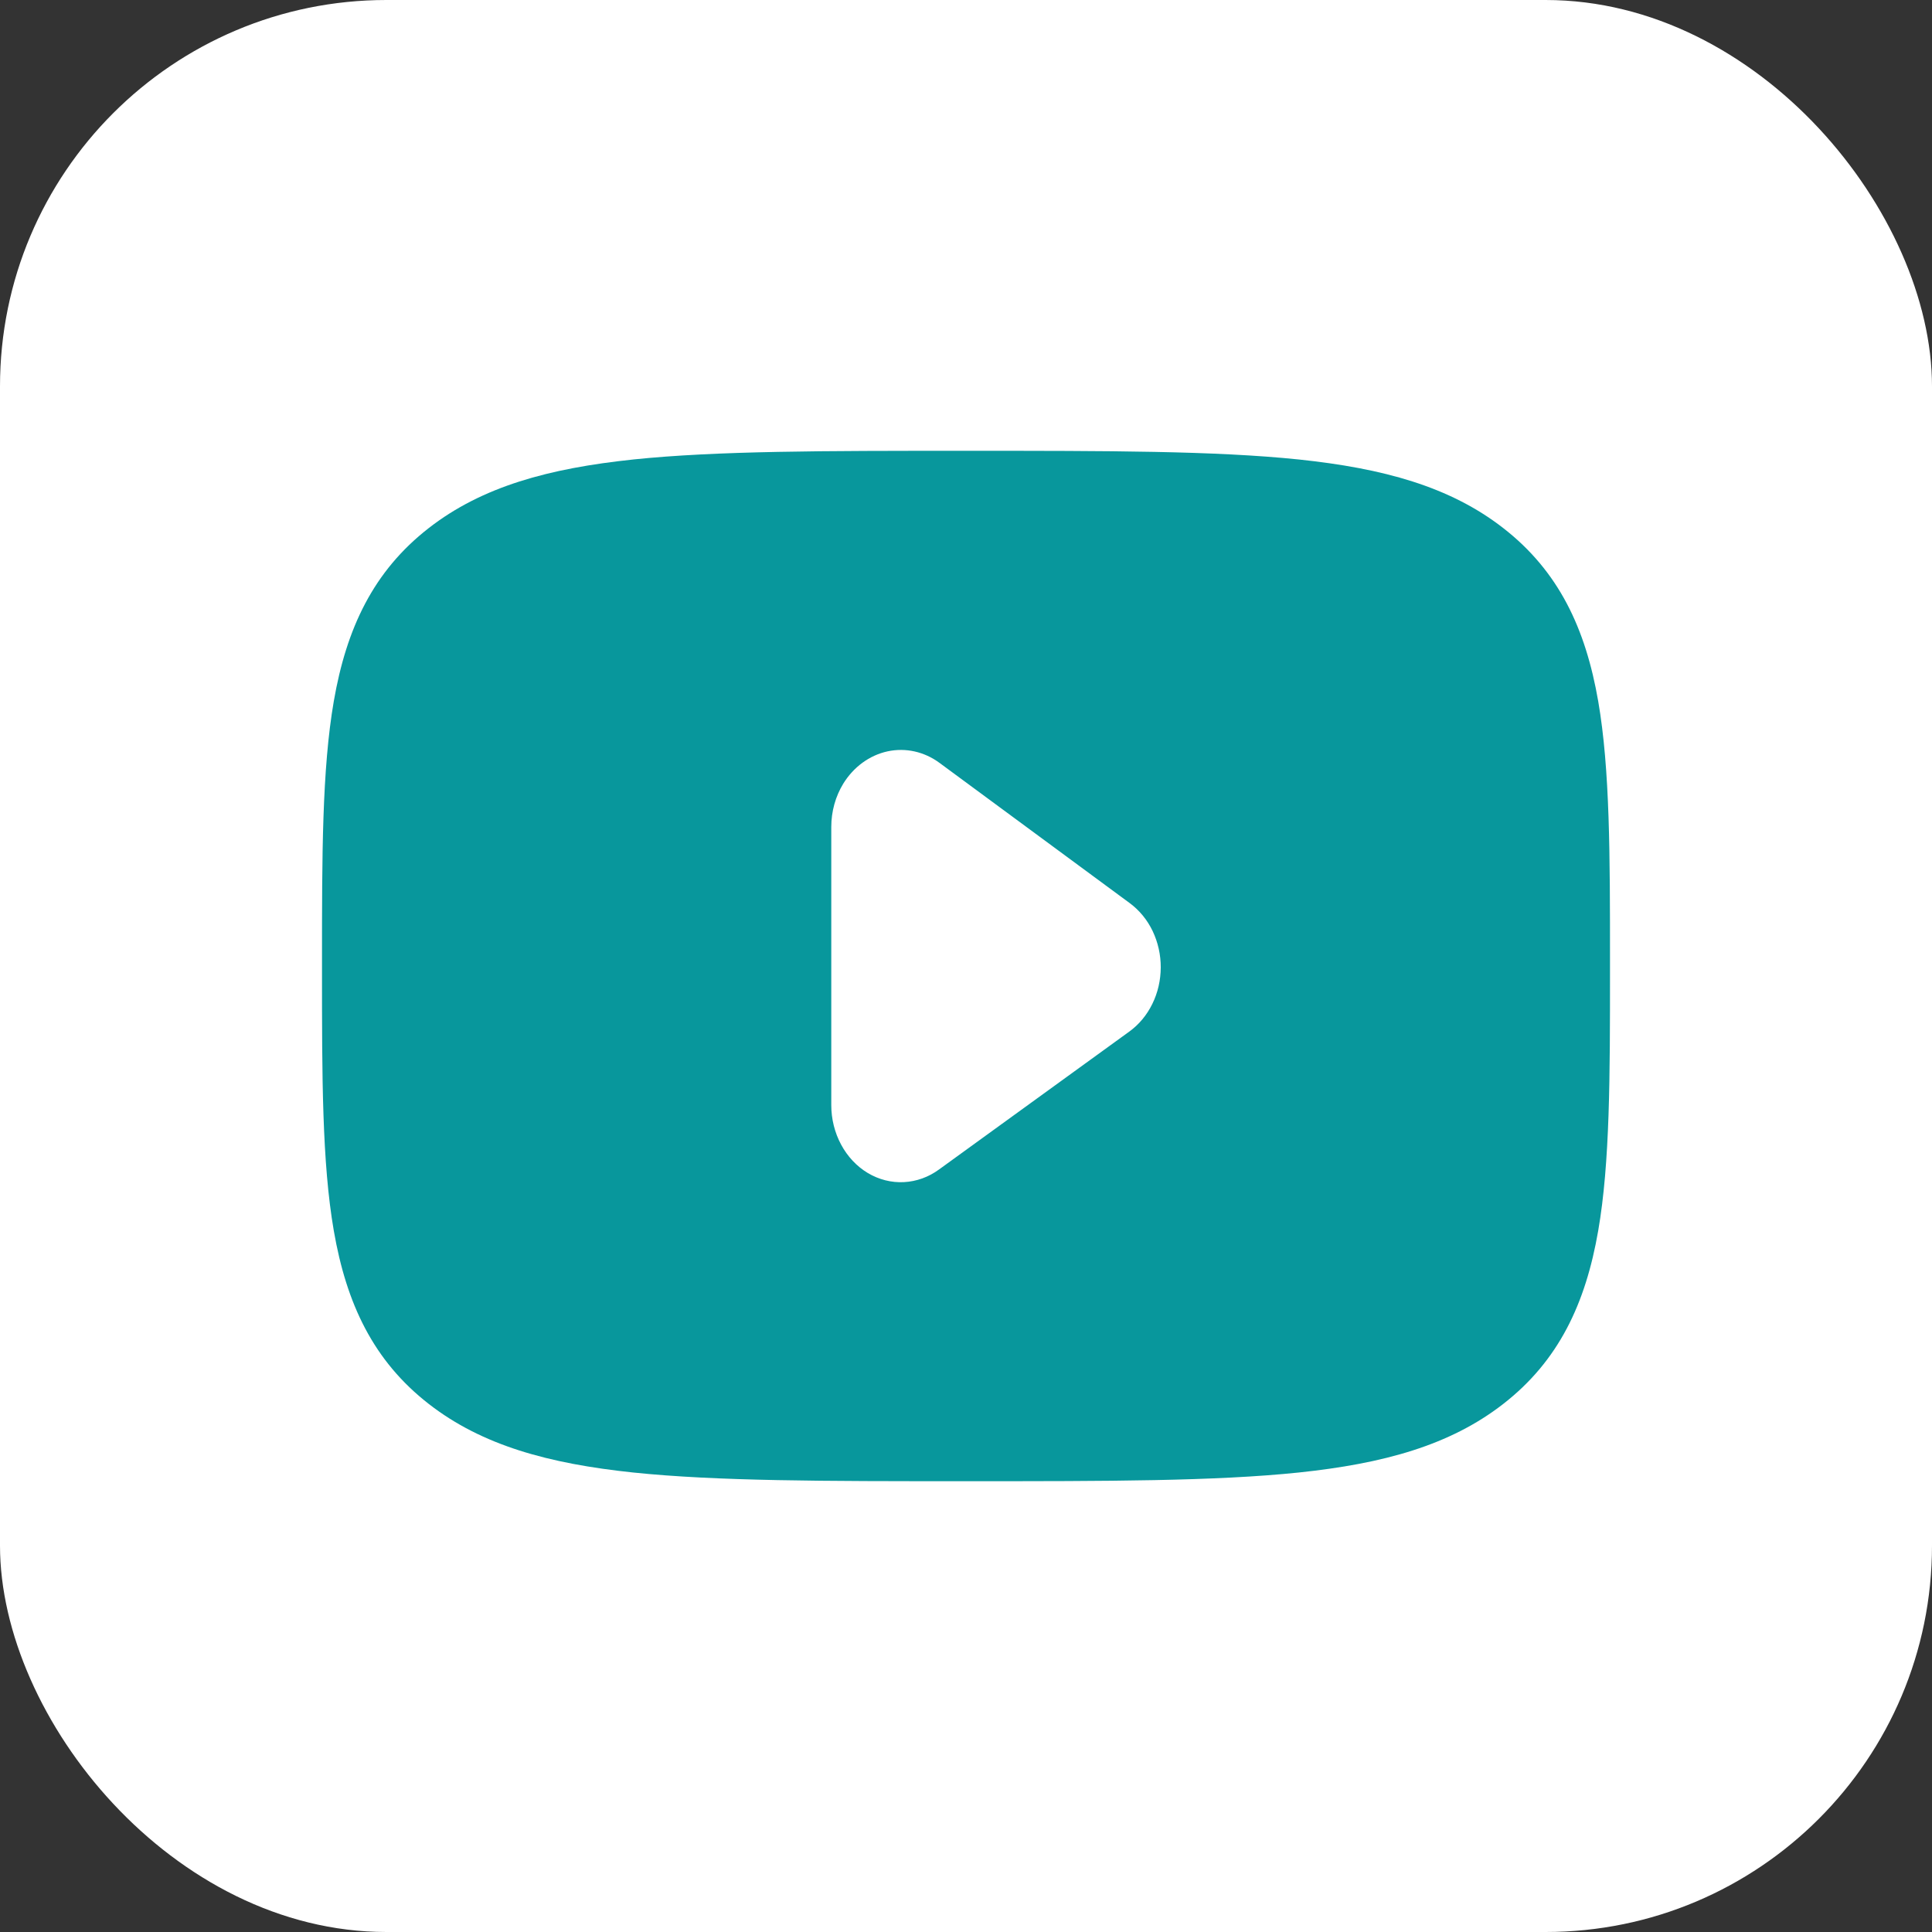
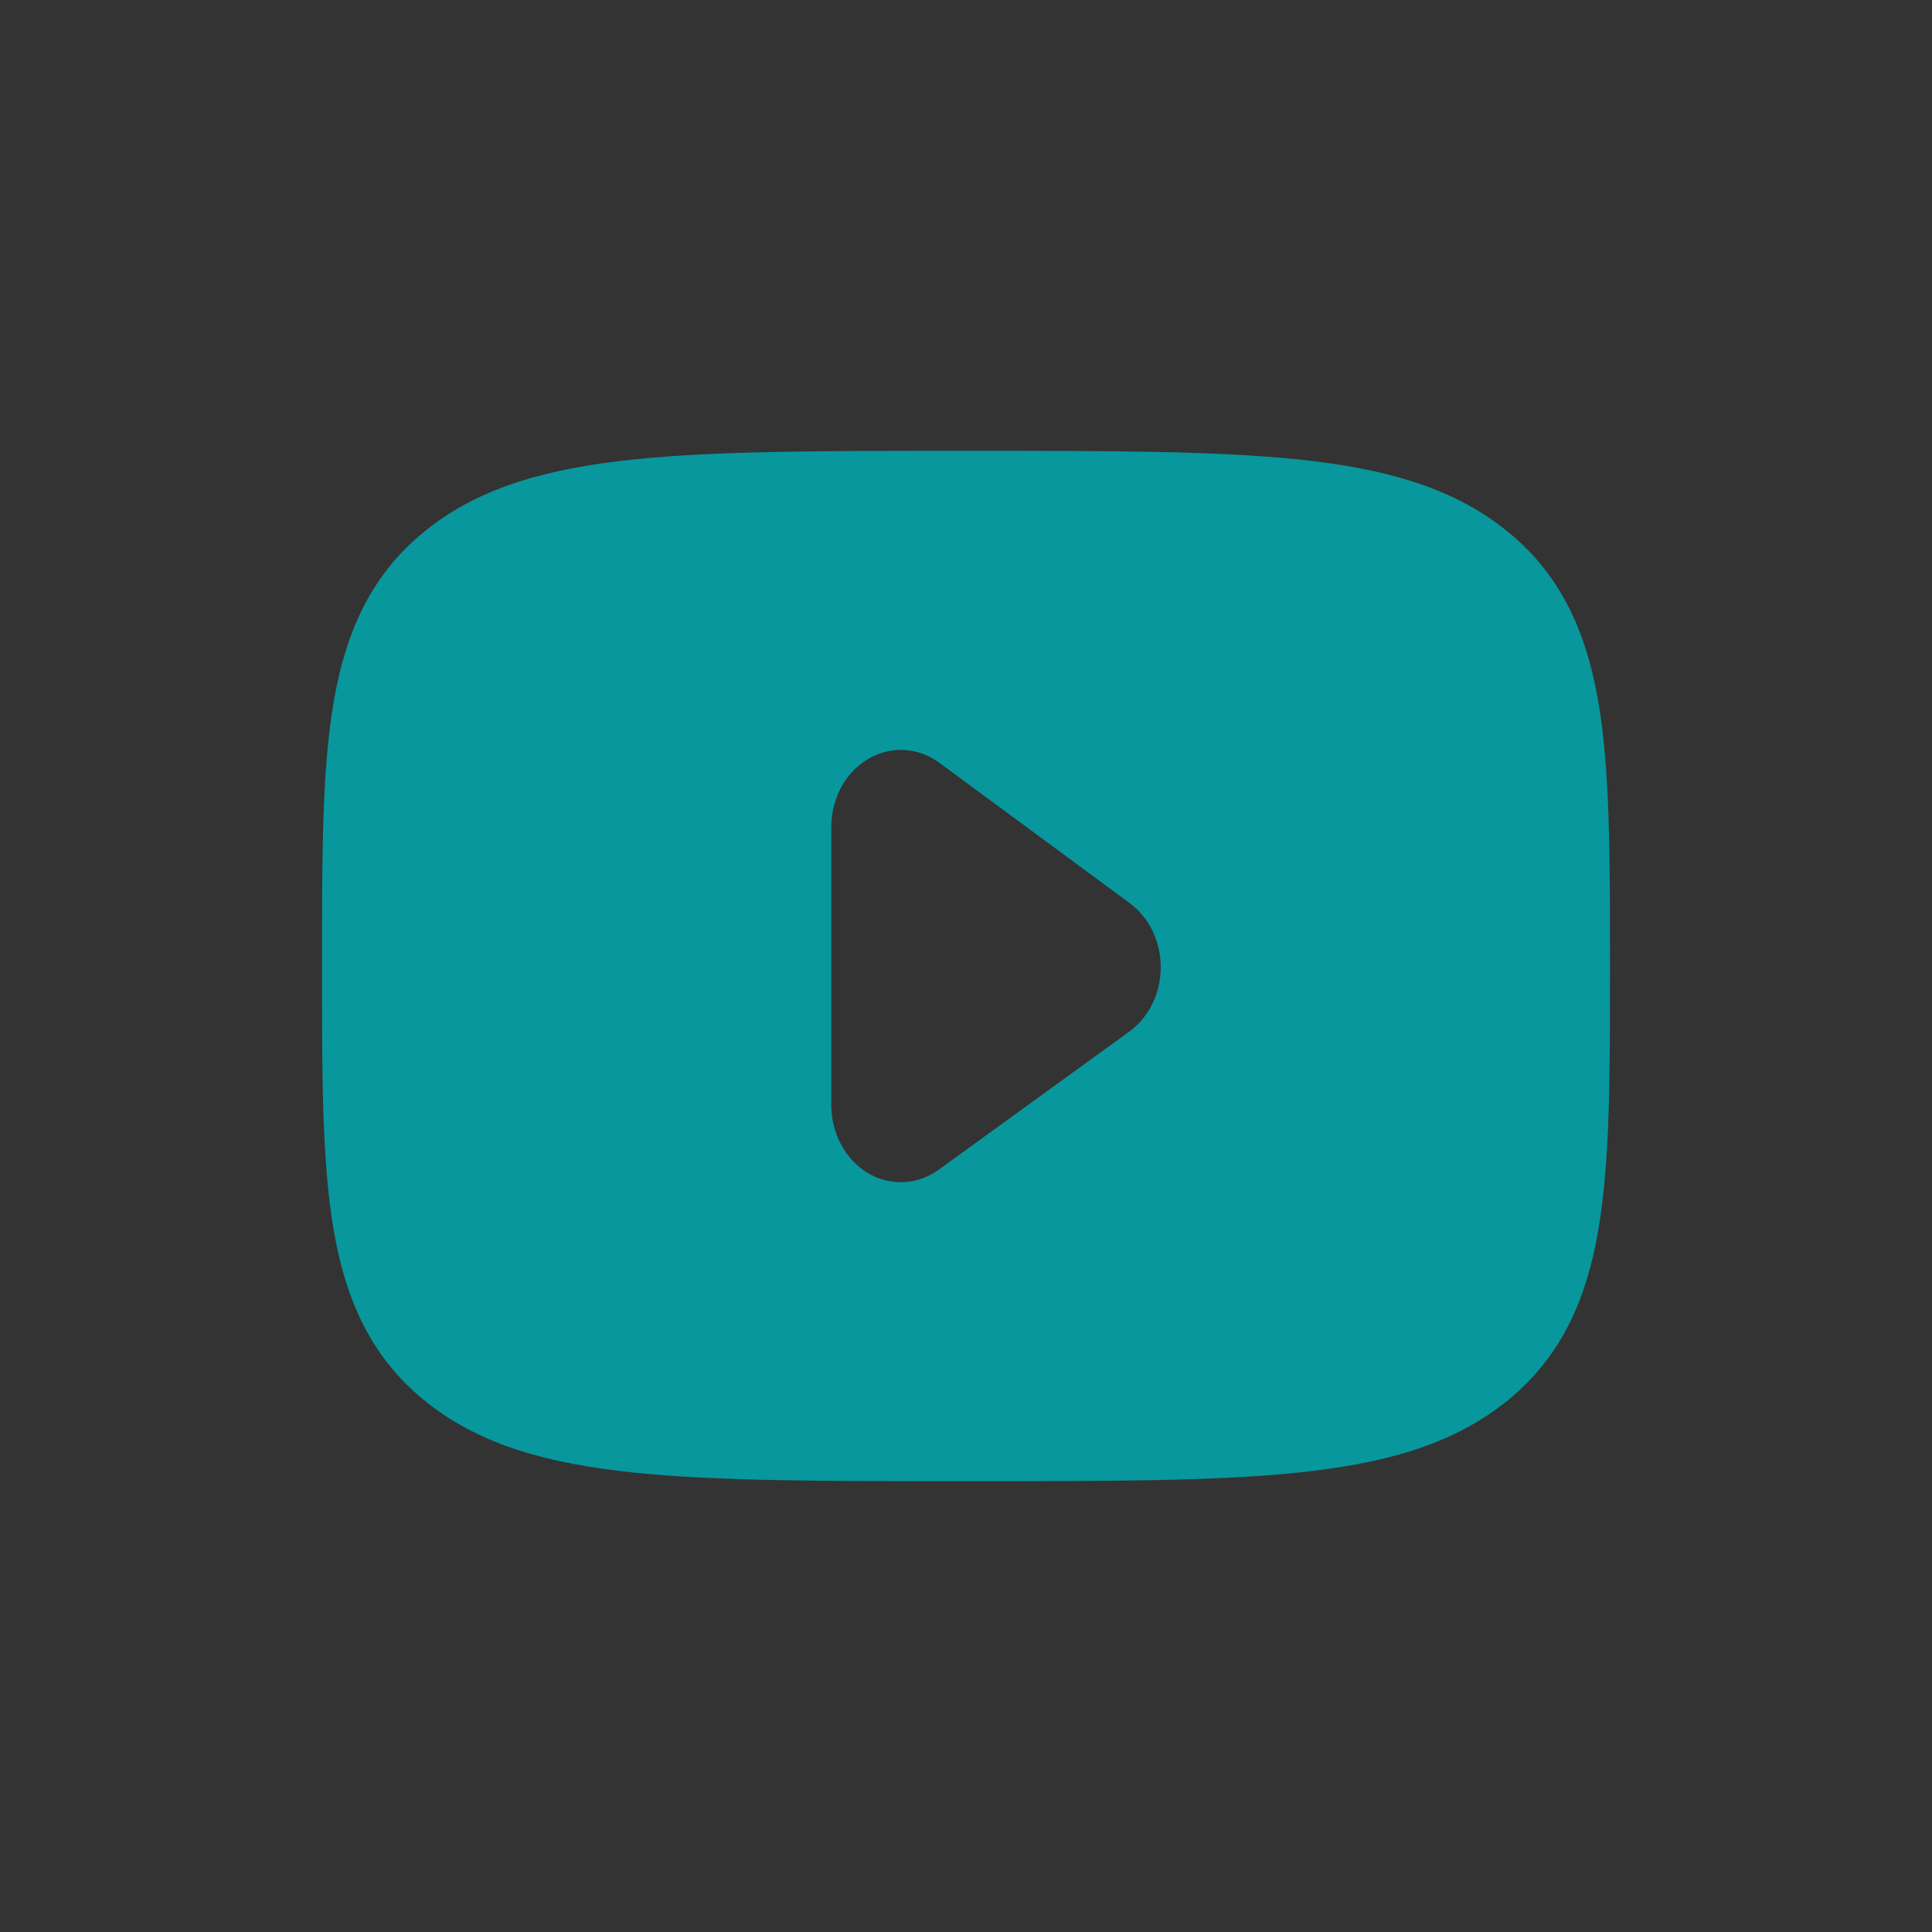
<svg xmlns="http://www.w3.org/2000/svg" width="30" height="30" viewBox="0 0 30 30" fill="none">
  <rect x="0" y="0" width="30" height="30" fill="#333333" stroke="none" />
-   <rect width="30" height="30" rx="6" fill="white" />
  <path d="M9.83 7.135C11.129 7 12.801 7 14.962 7H15.038C17.198 7 18.87 7 20.169 7.135C21.478 7.273 22.511 7.554 23.34 8.198C24.204 8.869 24.621 9.758 24.817 10.889C25 11.947 25 13.285 25 14.923V15.077C25 16.715 25 18.053 24.817 19.11C24.621 20.242 24.204 21.131 23.34 21.802C22.511 22.446 21.478 22.727 20.168 22.865C18.87 23 17.198 23 15.038 23H14.962C12.802 23 11.13 23 9.831 22.865C8.522 22.727 7.489 22.446 6.66 21.802C5.796 21.131 5.379 20.242 5.183 19.11C5 18.053 5 16.715 5 15.077V14.923C5 13.285 5 11.947 5.183 10.889C5.379 9.758 5.796 8.869 6.66 8.198C7.489 7.554 8.522 7.273 9.832 7.135M14.59 11.847C14.352 11.671 14.062 11.607 13.782 11.667C13.502 11.728 13.255 11.908 13.094 12.169C12.973 12.367 12.908 12.601 12.908 12.841V17.16C12.908 17.376 12.961 17.588 13.061 17.774C13.161 17.96 13.304 18.112 13.476 18.215C13.648 18.317 13.841 18.366 14.036 18.356C14.231 18.346 14.42 18.278 14.582 18.159L17.536 16.018C17.685 15.91 17.808 15.763 17.893 15.589C17.979 15.415 18.023 15.221 18.024 15.023C18.025 14.826 17.981 14.631 17.898 14.457C17.814 14.282 17.692 14.134 17.543 14.024L14.59 11.847Z" fill="#08979C" />
</svg>